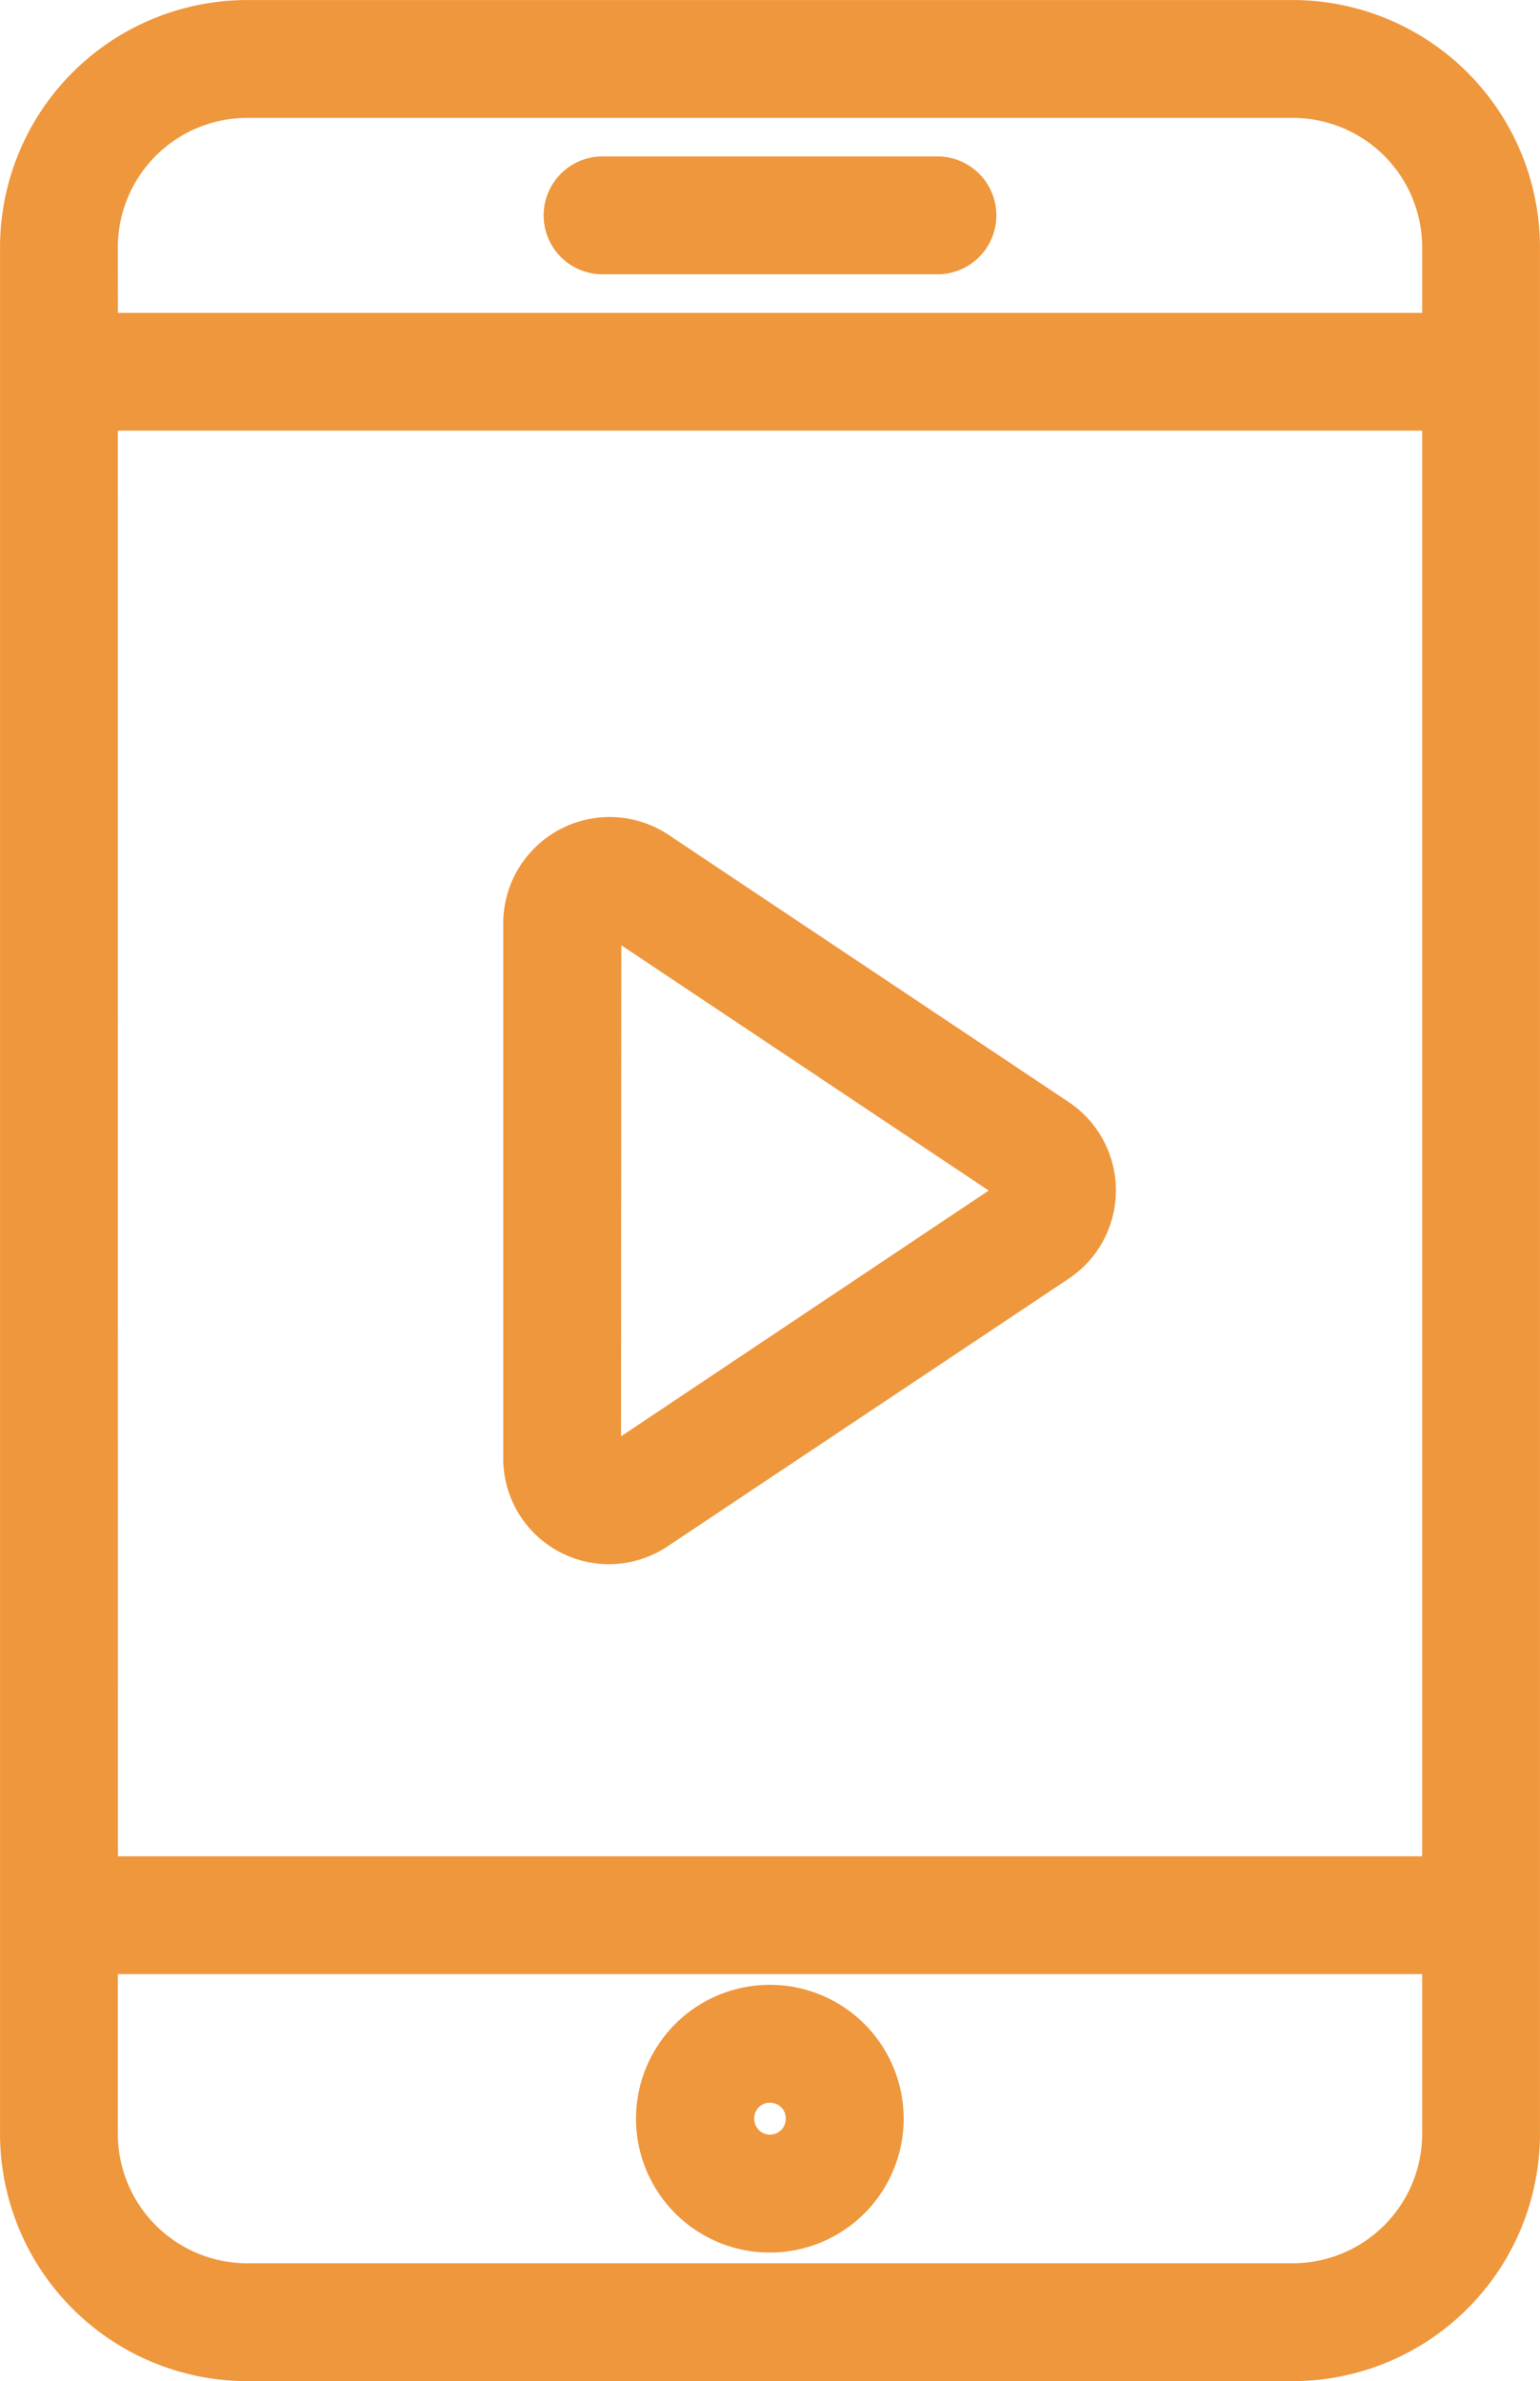
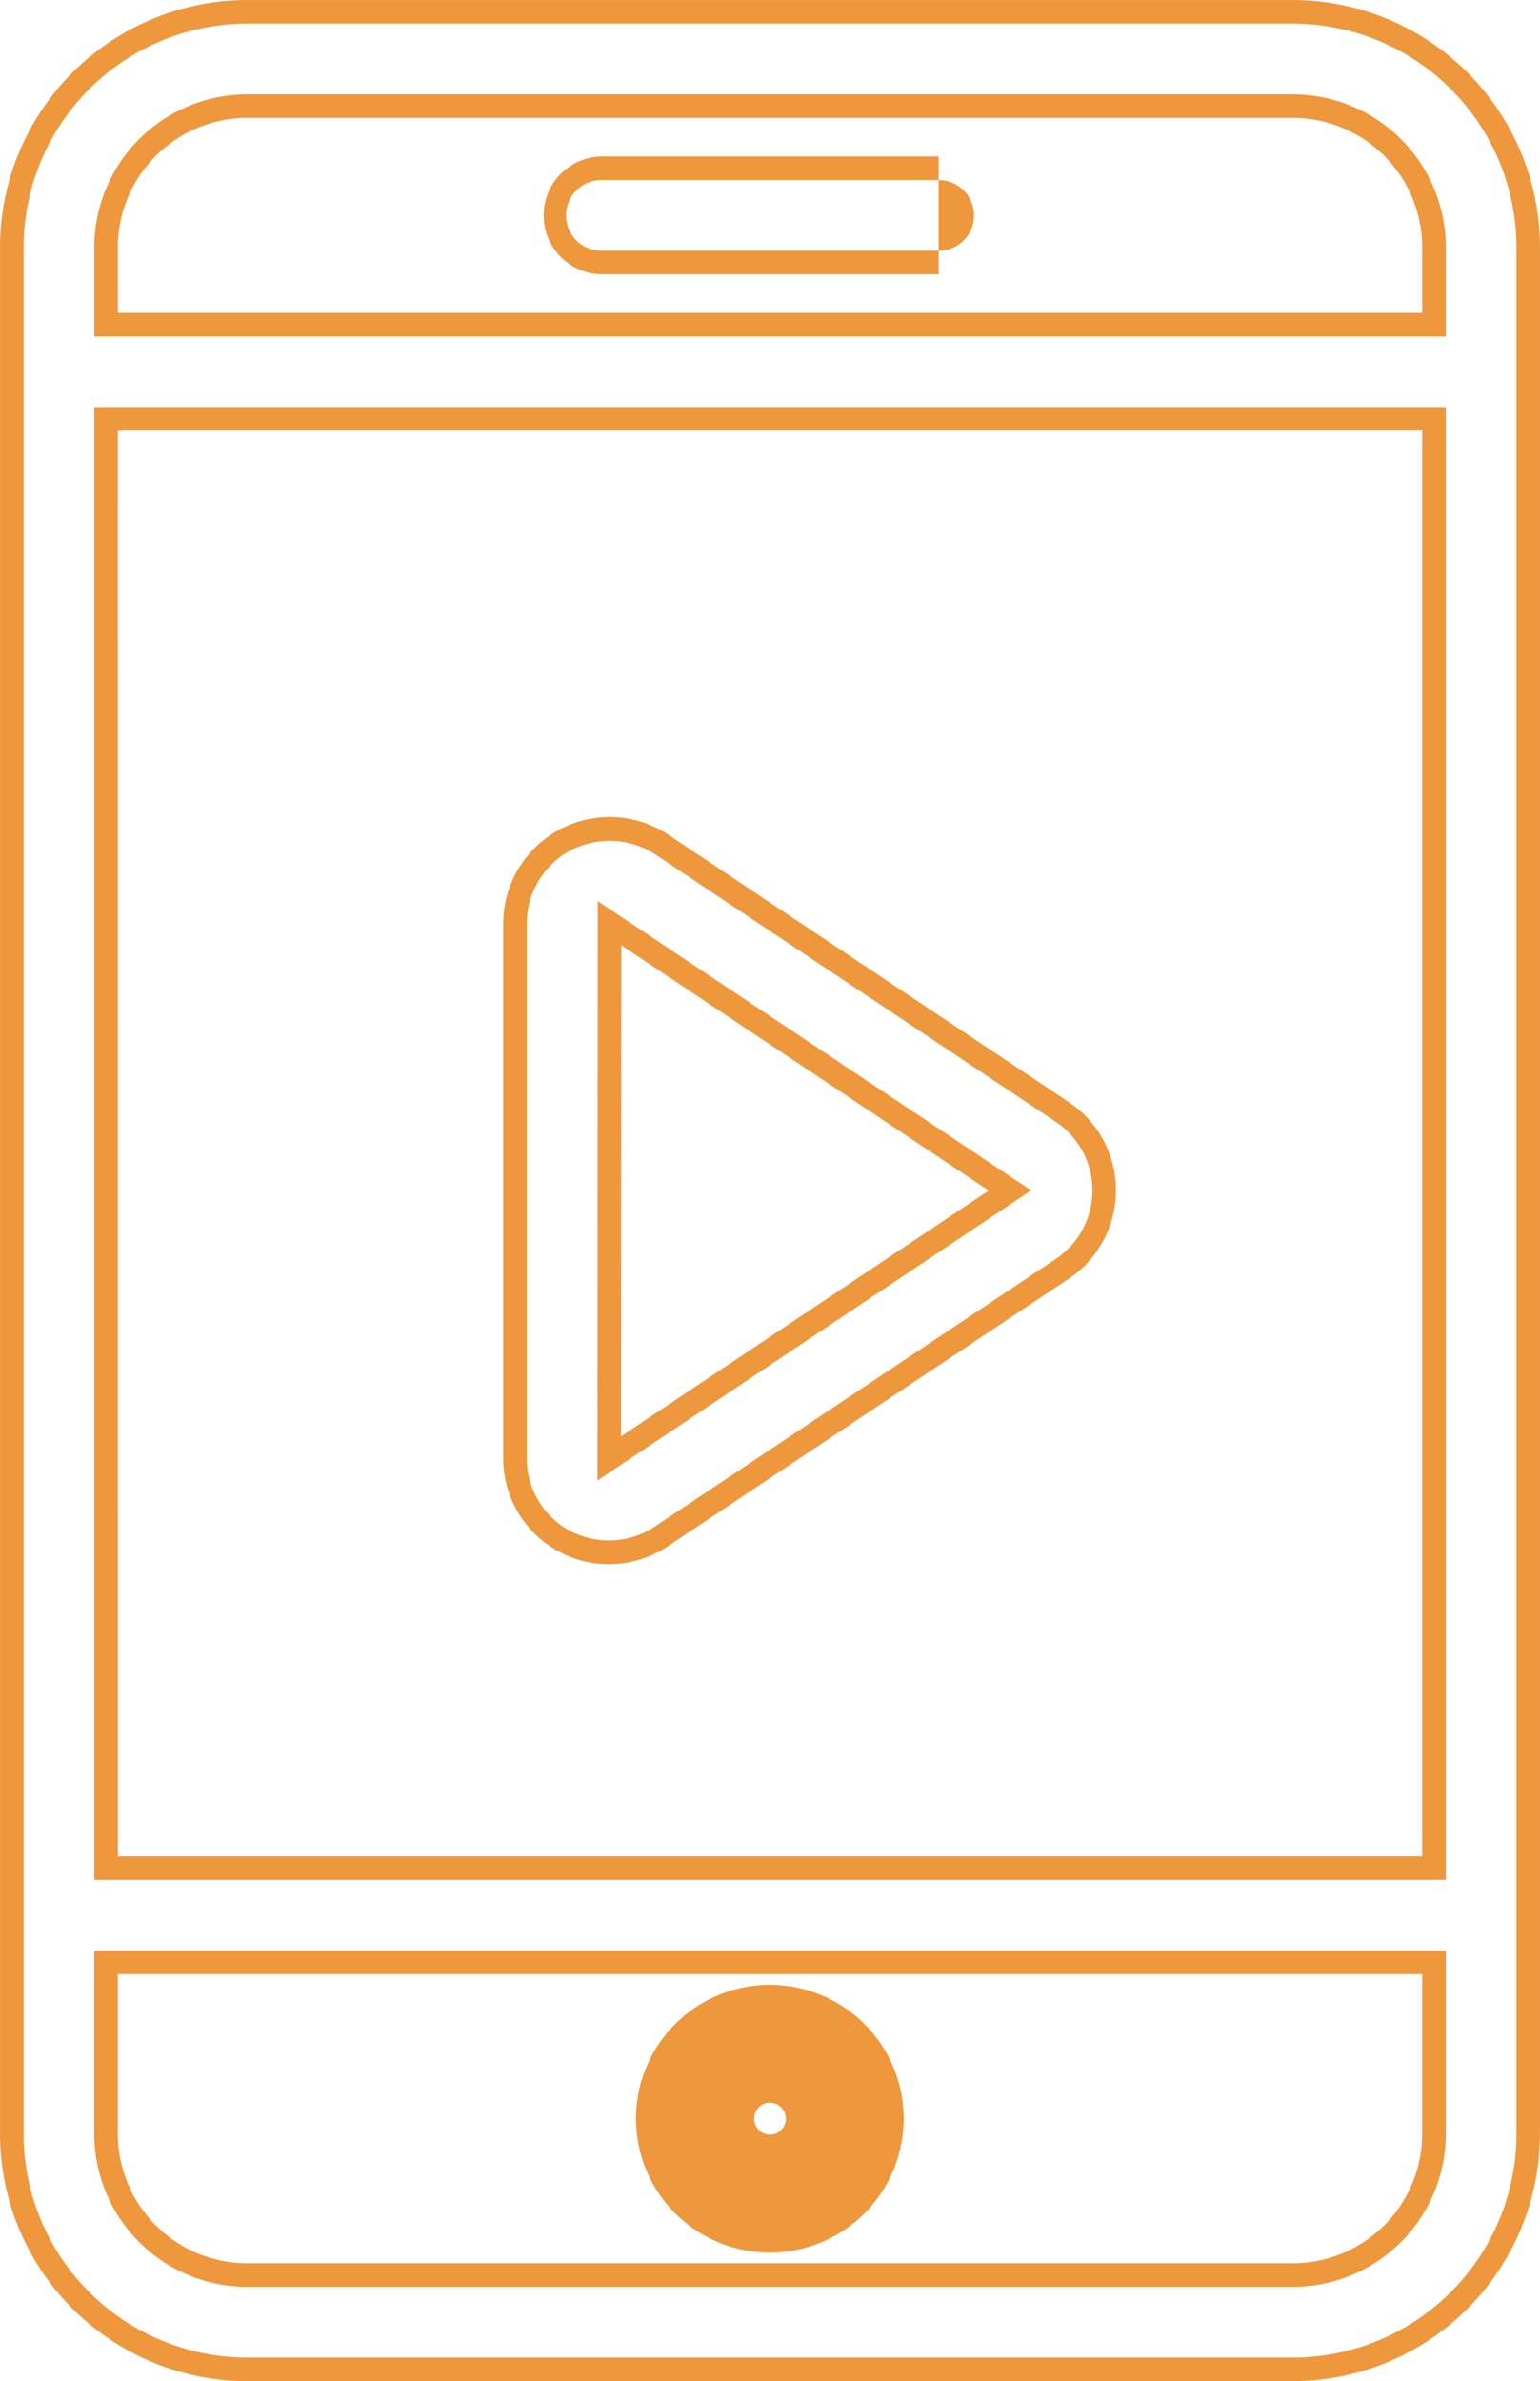
<svg xmlns="http://www.w3.org/2000/svg" id="Produccion_de_video" data-name="Produccion de video" width="62.383" height="96.424" viewBox="0 0 62.383 96.424">
  <g id="Grupo_1357" data-name="Grupo 1357" transform="translate(25.78 80.377)">
    <path id="Trazado_1757" data-name="Trazado 1757" d="M18.627,33.435a4.943,4.943,0,1,0-4.919-4.961A4.963,4.963,0,0,0,18.627,33.435Zm0-6.068a1.106,1.106,0,0,1,1.13,1.107,1.115,1.115,0,1,1-2.23,0A1.1,1.1,0,0,1,18.627,27.367Z" transform="translate(-13.231 -23.071)" fill="#ef973d" />
    <path id="Trazado_1758" data-name="Trazado 1758" d="M18.979,34.264a5.421,5.421,0,1,1,5.43-5.438A5.422,5.422,0,0,1,18.979,34.264Zm0-9.887a4.466,4.466,0,1,0,4.476,4.449A4.447,4.447,0,0,0,18.979,24.378Zm0,6.068A1.619,1.619,0,0,1,17.4,28.827a1.592,1.592,0,0,1,3.185,0A1.618,1.618,0,0,1,18.979,30.446Zm0-2.249a.627.627,0,0,0-.622.63.638.638,0,1,0,1.275,0A.627.627,0,0,0,18.979,28.2Z" transform="translate(-13.583 -23.423)" fill="#ef973d" />
  </g>
  <g id="Grupo_1358" data-name="Grupo 1358" transform="translate(21.973 6.335)">
-     <path id="Trazado_1759" data-name="Trazado 1759" d="M28.284,4.159H14.62a1.909,1.909,0,0,0,0,3.819H28.284a1.909,1.909,0,0,0,0-3.819Z" transform="translate(-12.234 -3.682)" fill="#ef973d" />
-     <path id="Trazado_1760" data-name="Trazado 1760" d="M28.636,8.807H14.973a2.387,2.387,0,0,1,0-4.773H28.636a2.387,2.387,0,0,1,0,4.773ZM14.973,4.989a1.432,1.432,0,1,0,0,2.864H28.636a1.432,1.432,0,0,0,0-2.864Z" transform="translate(-12.586 -4.034)" fill="#ef973d" />
+     <path id="Trazado_1760" data-name="Trazado 1760" d="M28.636,8.807H14.973a2.387,2.387,0,0,1,0-4.773H28.636ZM14.973,4.989a1.432,1.432,0,1,0,0,2.864H28.636a1.432,1.432,0,0,0,0-2.864Z" transform="translate(-12.586 -4.034)" fill="#ef973d" />
  </g>
  <g id="Grupo_1359" data-name="Grupo 1359">
-     <path id="Trazado_1761" data-name="Trazado 1761" d="M58.862,97.969a9.546,9.546,0,0,0,9.524-9.547V12.047A9.546,9.546,0,0,0,58.862,2.5H16.481a9.546,9.546,0,0,0-9.524,9.547V88.422a9.546,9.546,0,0,0,9.524,9.547Zm5.705-20.3H10.776V18.986H64.567ZM10.776,12.047a5.72,5.72,0,0,1,5.705-5.728H58.862a5.72,5.72,0,0,1,5.705,5.728v3.12H10.776Zm0,76.375V81.487H64.567v6.935a5.72,5.72,0,0,1-5.705,5.728H16.481A5.72,5.72,0,0,1,10.776,88.422Z" transform="translate(-6.48 -2.023)" fill="#ef973d" />
    <path id="Trazado_1762" data-name="Trazado 1762" d="M59.214,98.8H16.833a10.023,10.023,0,0,1-10-10.024V12.4a10.023,10.023,0,0,1,10-10.024H59.214a10.026,10.026,0,0,1,10,10.024V88.775A10.026,10.026,0,0,1,59.214,98.8ZM16.833,3.33A9.068,9.068,0,0,0,7.787,12.4V88.775a9.068,9.068,0,0,0,9.047,9.07H59.214a9.068,9.068,0,0,0,9.047-9.07V12.4a9.068,9.068,0,0,0-9.047-9.07ZM59.214,94.98H16.833a6.2,6.2,0,0,1-6.183-6.205V81.362H65.4v7.412A6.2,6.2,0,0,1,59.214,94.98ZM11.605,82.317v6.458a5.245,5.245,0,0,0,5.228,5.251H59.214a5.245,5.245,0,0,0,5.228-5.251V82.317ZM65.4,78.5H10.651V18.861H65.4Zm-53.791-.955H64.442V19.815H11.605ZM65.4,16H10.651V12.4a6.2,6.2,0,0,1,6.183-6.205H59.214A6.2,6.2,0,0,1,65.4,12.4Zm-53.791-.955H64.442V12.4a5.245,5.245,0,0,0-5.228-5.251H16.833A5.245,5.245,0,0,0,11.605,12.4Z" transform="translate(-6.832 -2.375)" fill="#ef973d" />
  </g>
  <g id="Grupo_1360" data-name="Grupo 1360" transform="translate(20.385 33.091)">
-     <path id="Trazado_1763" data-name="Trazado 1763" d="M14.315,40.019a3.747,3.747,0,0,0,1.78.443,3.858,3.858,0,0,0,2.146-.661L34.459,28.978a3.82,3.82,0,0,0,0-6.354L18.222,11.786A3.831,3.831,0,0,0,12.3,14.994V36.647A3.8,3.8,0,0,0,14.315,40.019Zm1.81-25.04L32.34,25.8,16.114,36.647Z" transform="translate(-11.818 -10.688)" fill="#ef973d" />
    <path id="Trazado_1764" data-name="Trazado 1764" d="M16.447,41.291A4.28,4.28,0,0,1,12.17,37V15.346a4.31,4.31,0,0,1,6.668-3.609L35.079,22.579a4.3,4.3,0,0,1,0,7.149L18.857,40.55A4.3,4.3,0,0,1,16.447,41.291ZM16.481,12a3.408,3.408,0,0,0-1.612.4,3.358,3.358,0,0,0-1.745,2.944V37a3.325,3.325,0,0,0,1.764,2.948h0a3.381,3.381,0,0,0,3.433-.187L34.548,28.934a3.339,3.339,0,0,0,0-5.56L18.311,12.536A3.352,3.352,0,0,0,16.481,12Zm-.493,25.9L16,14.441,33.555,26.153Zm.966-21.671-.011,19.884,14.893-9.952Z" transform="translate(-12.17 -11.04)" fill="#ef973d" />
  </g>
</svg>